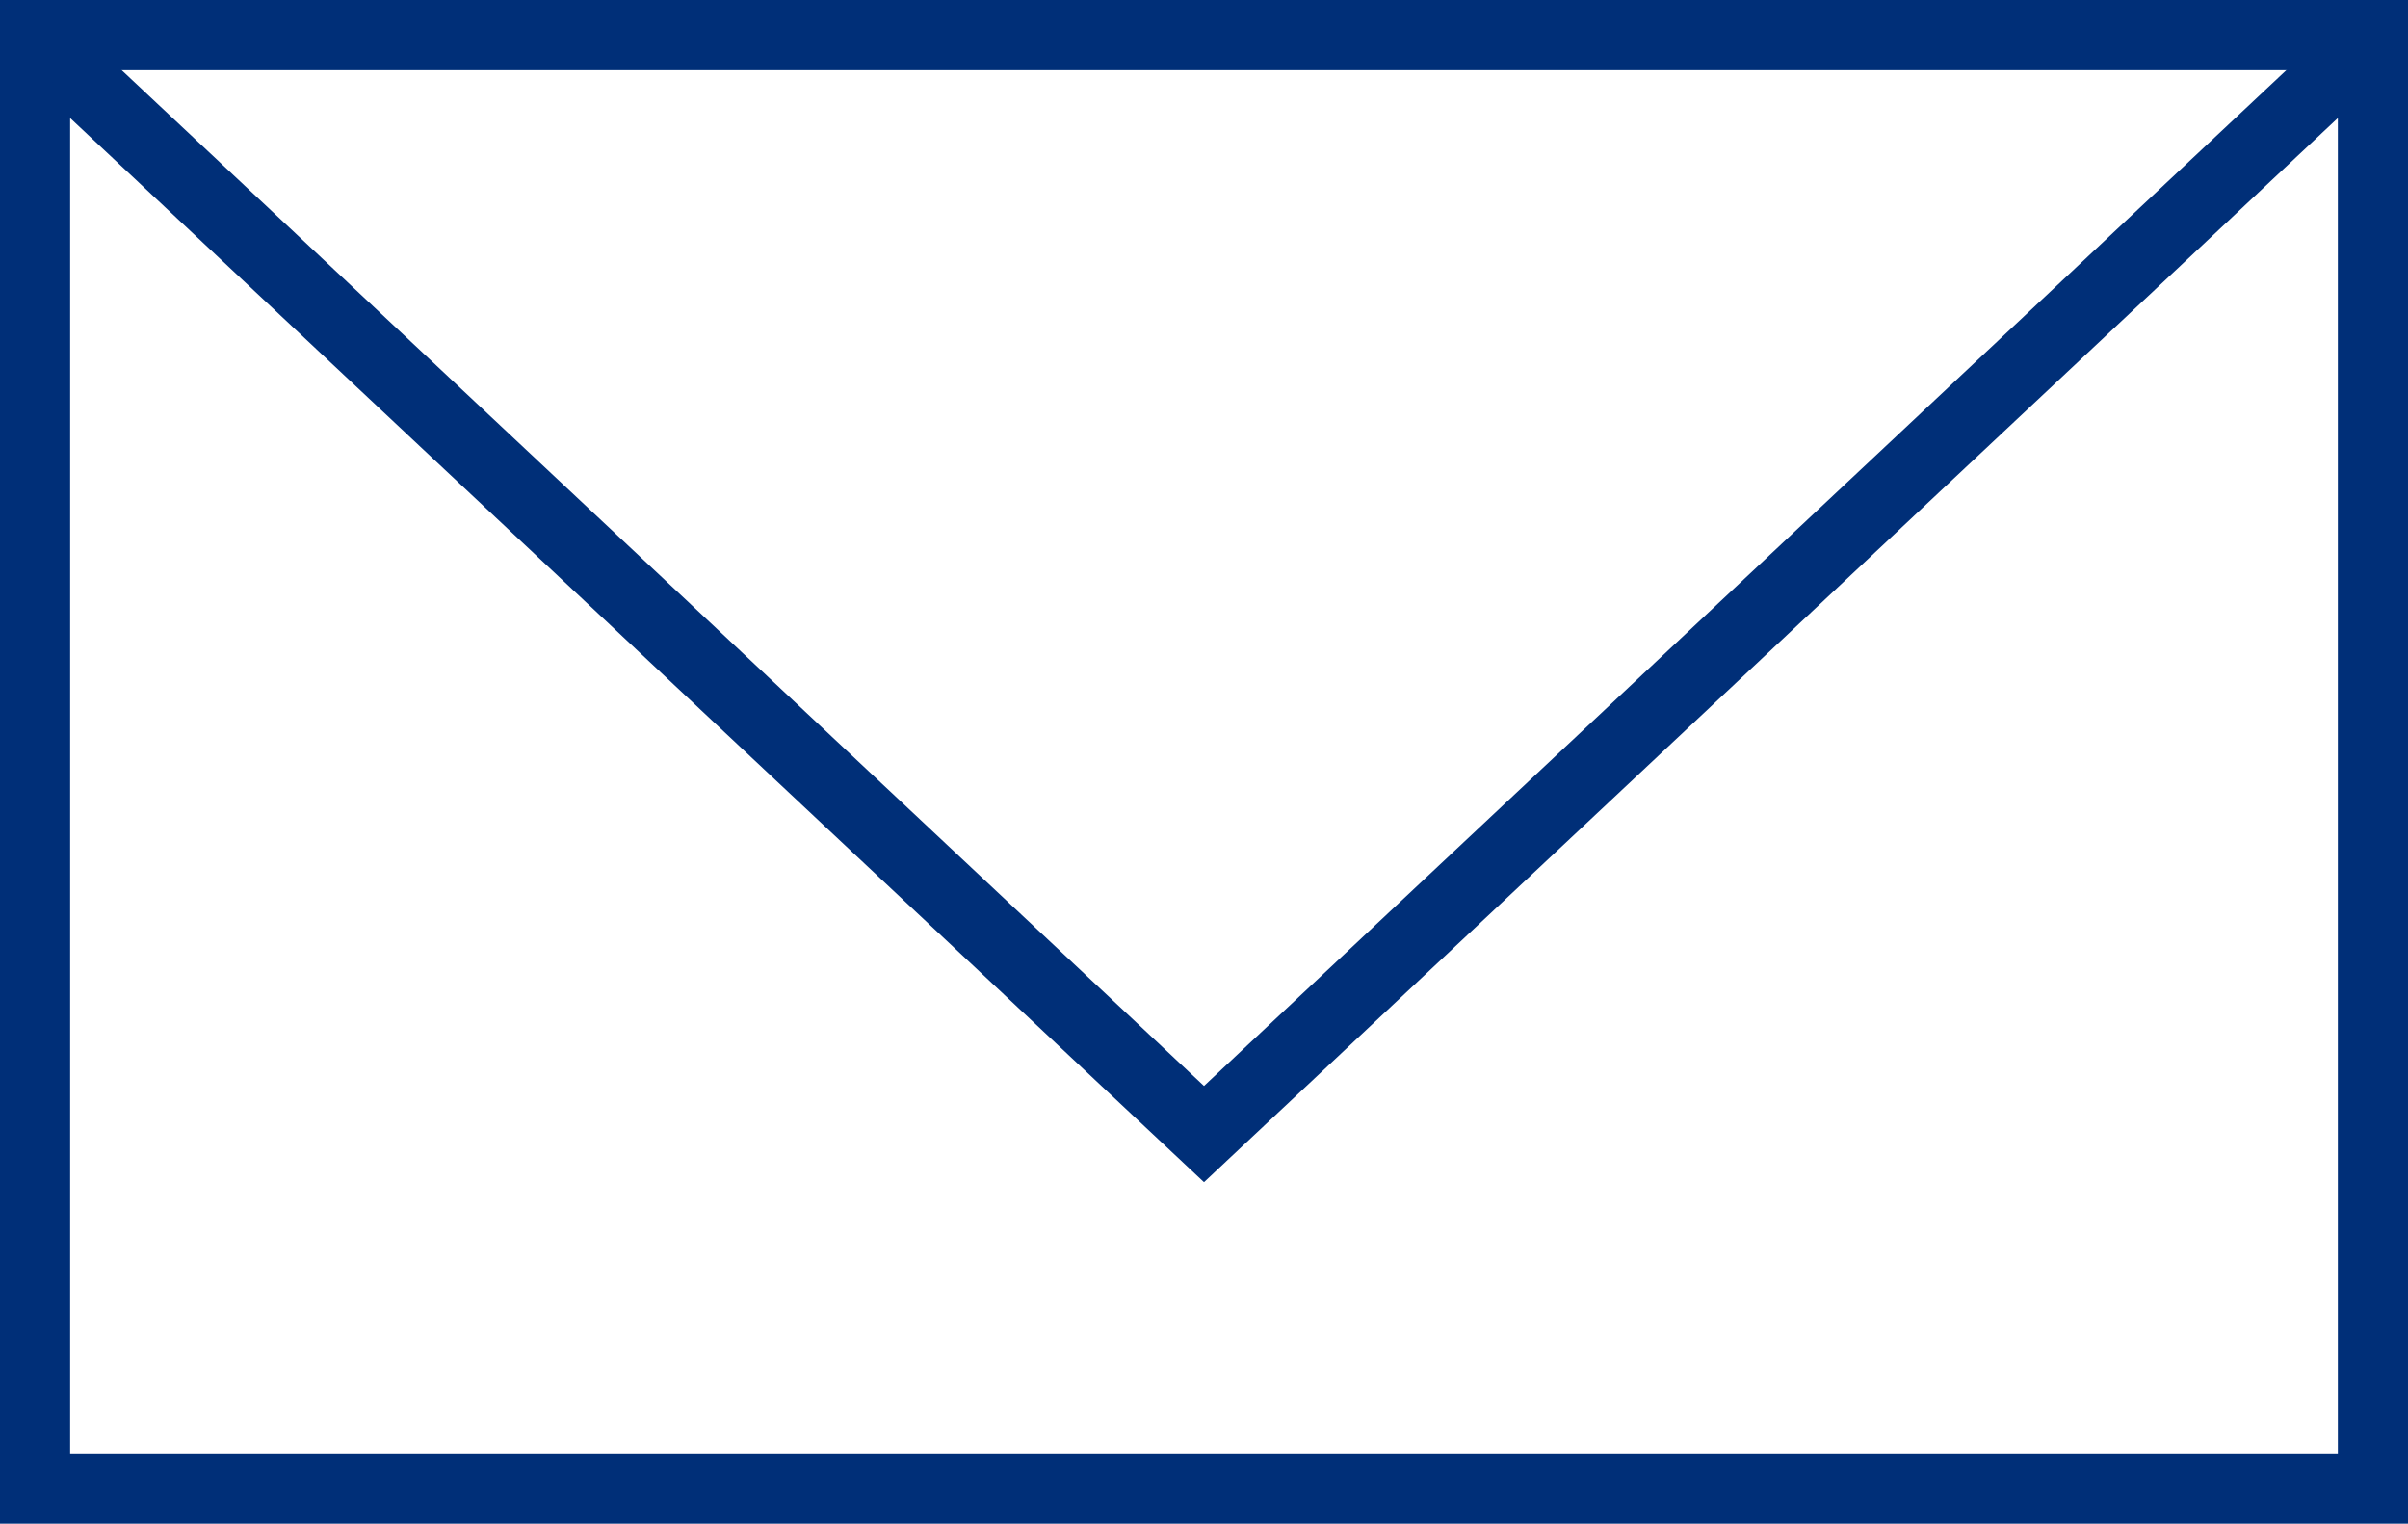
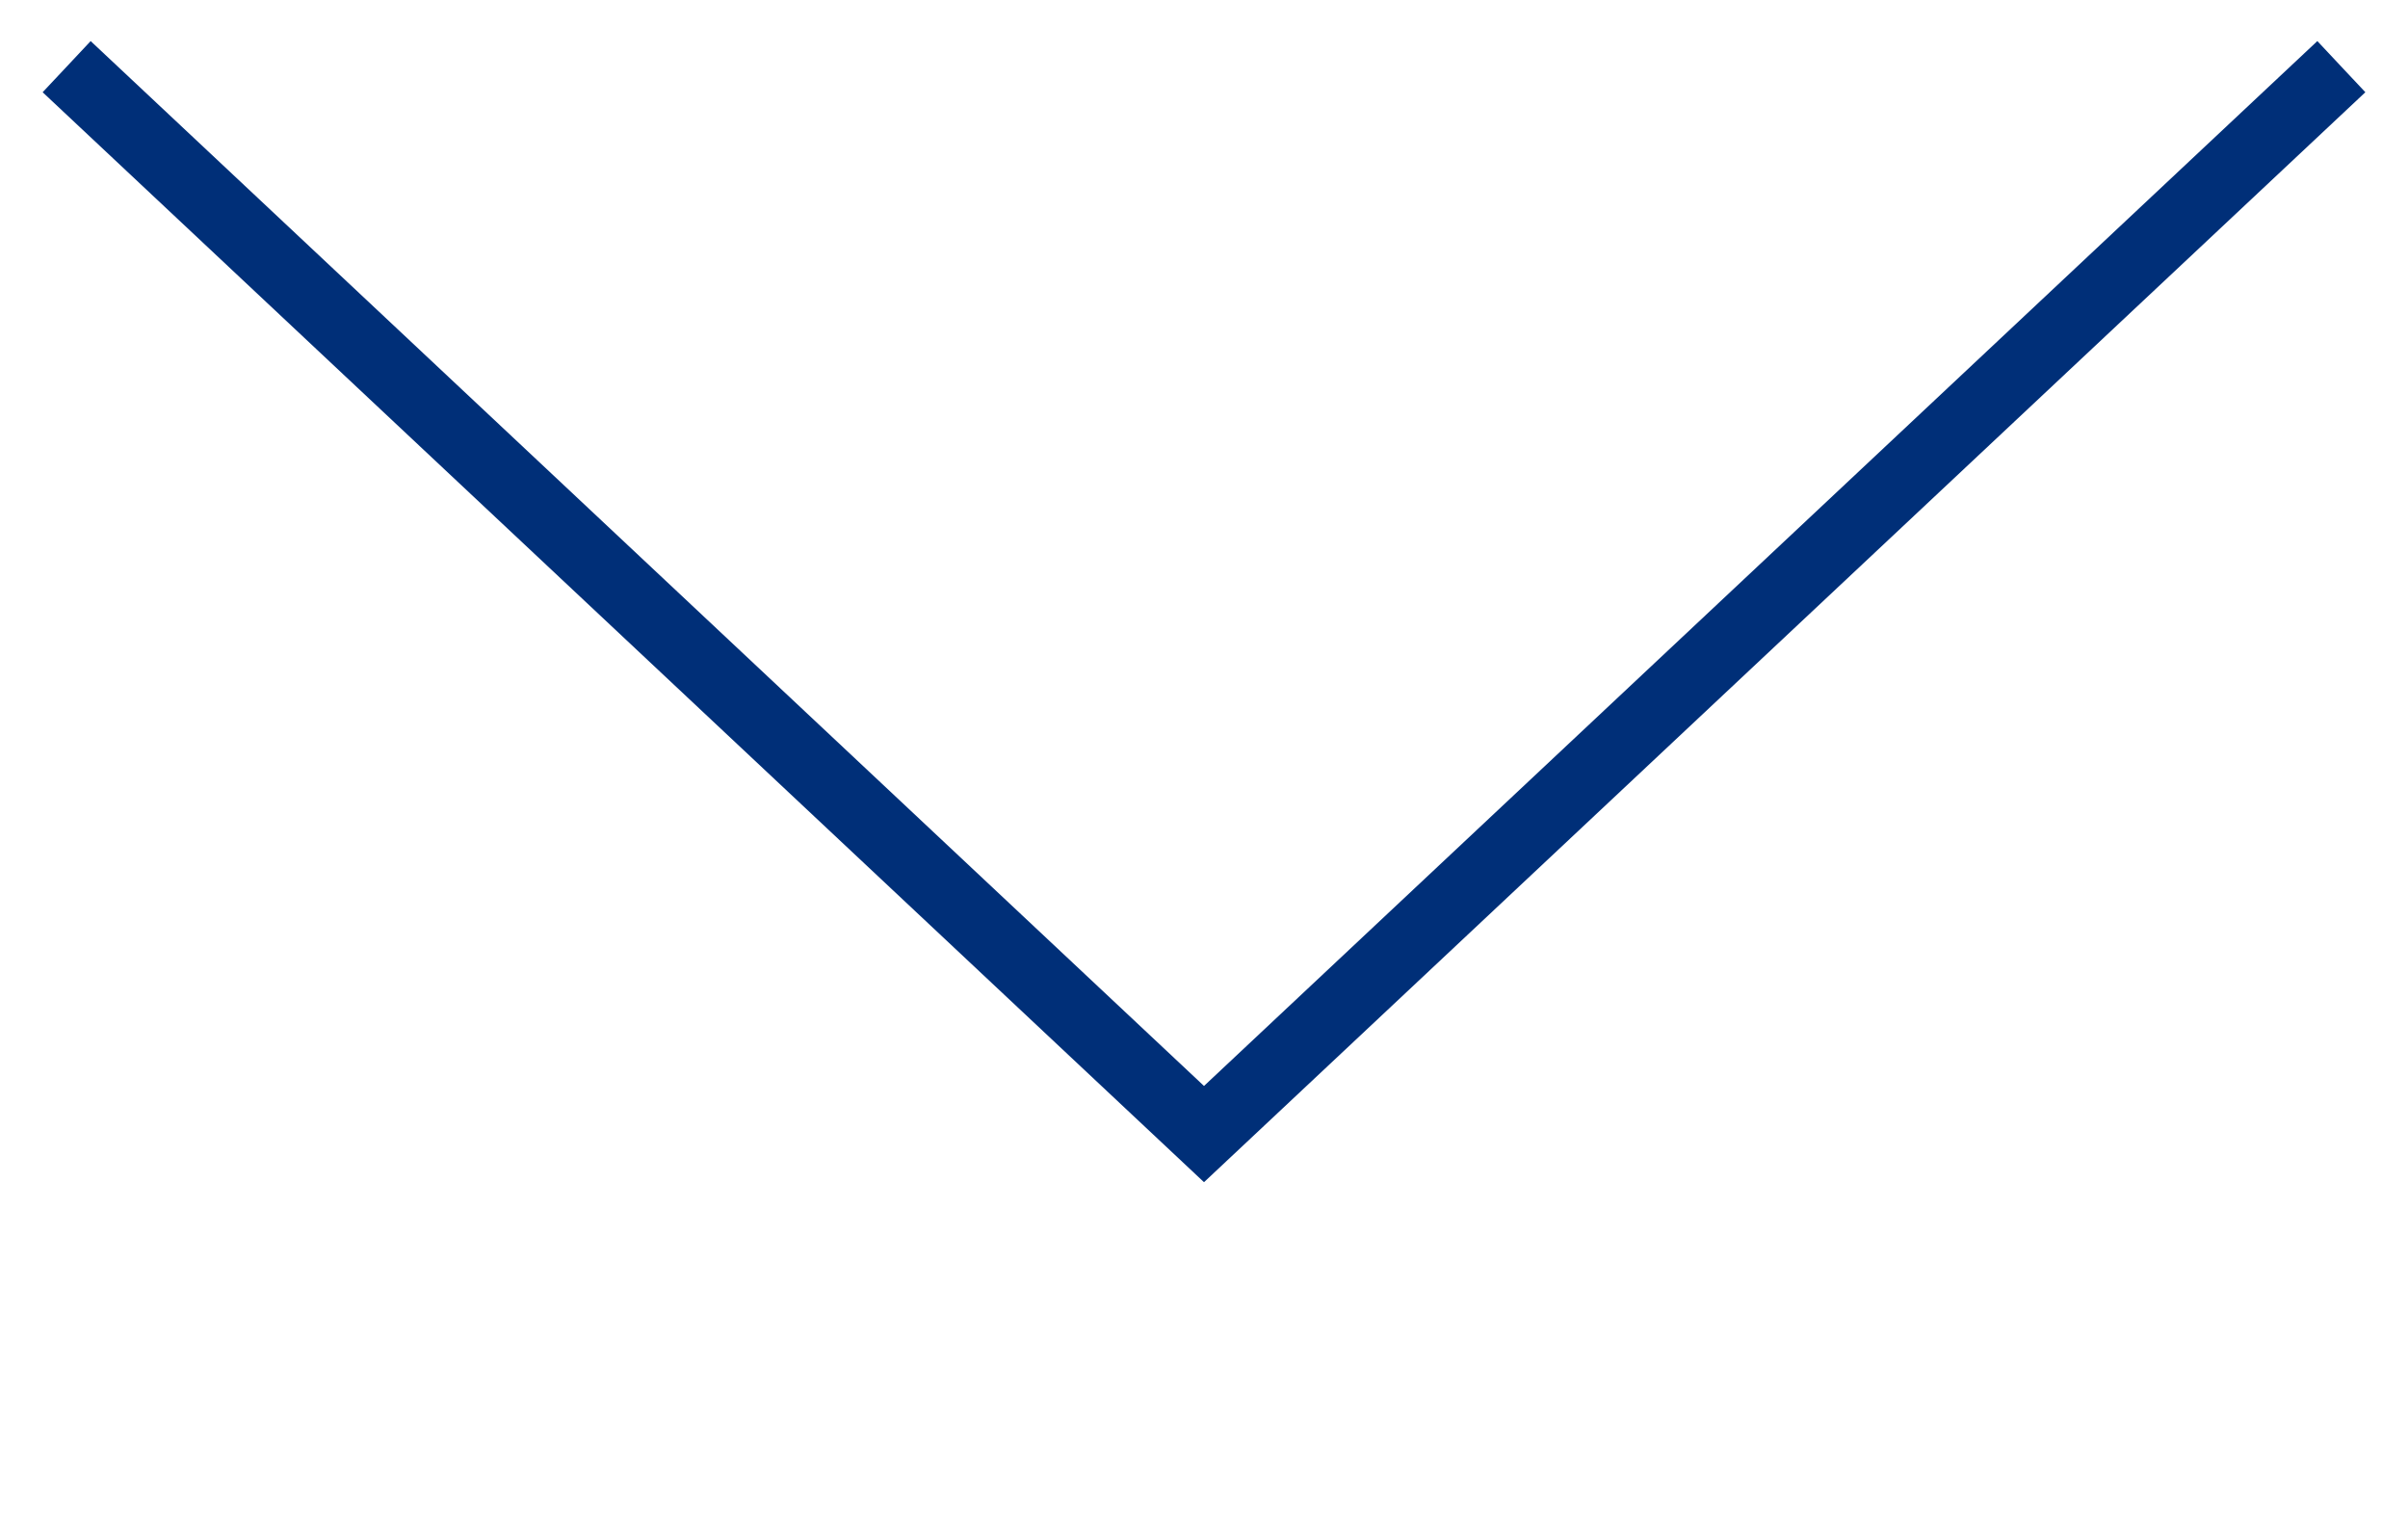
<svg xmlns="http://www.w3.org/2000/svg" version="1.1" id="レイヤー_1" x="0" y="0" width="34.322" height="21.714" xml:space="preserve">
  <style>.st0{fill:none;stroke:#002F78;stroke-miterlimit:10}</style>
-   <path class="st0" d="M.5.5h33.322v20.714H.5z" />
  <path class="st0" d="M.95.95l16.211 15.212L33.372.95" />
</svg>